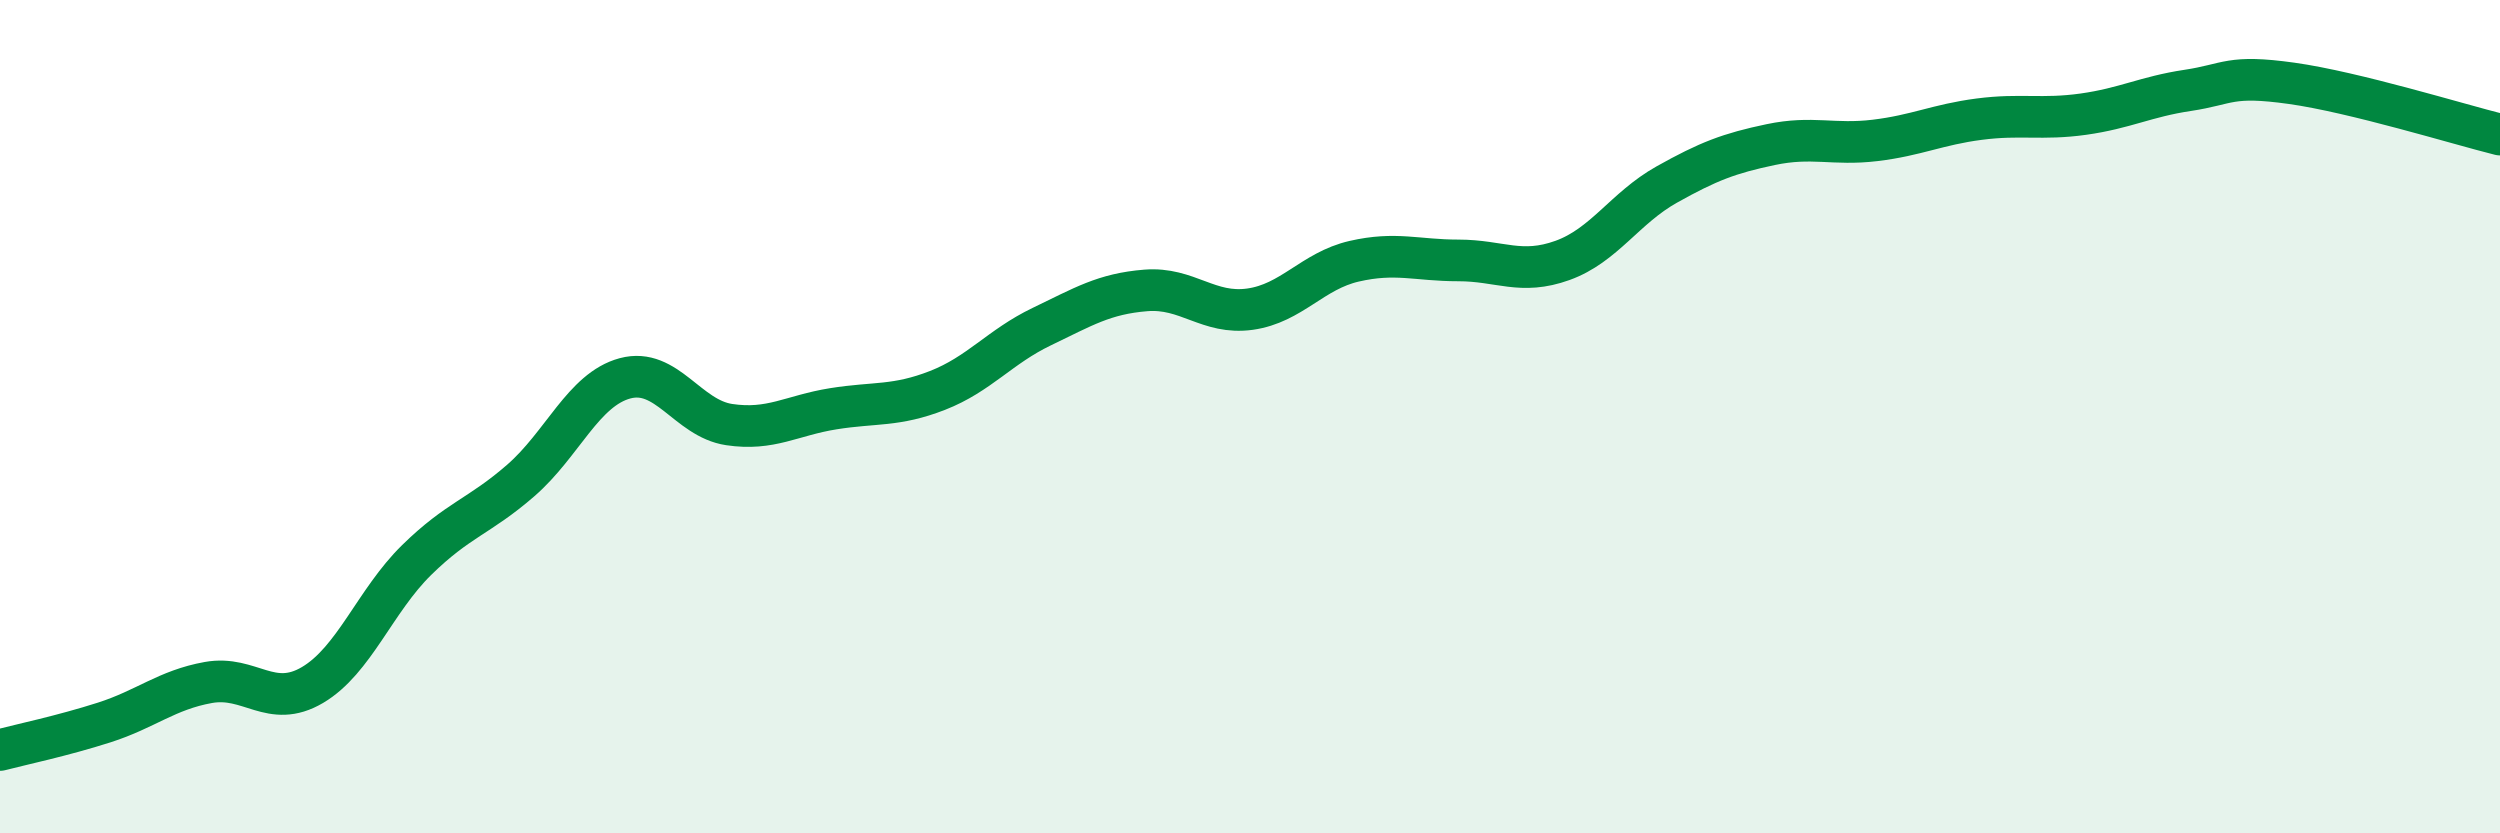
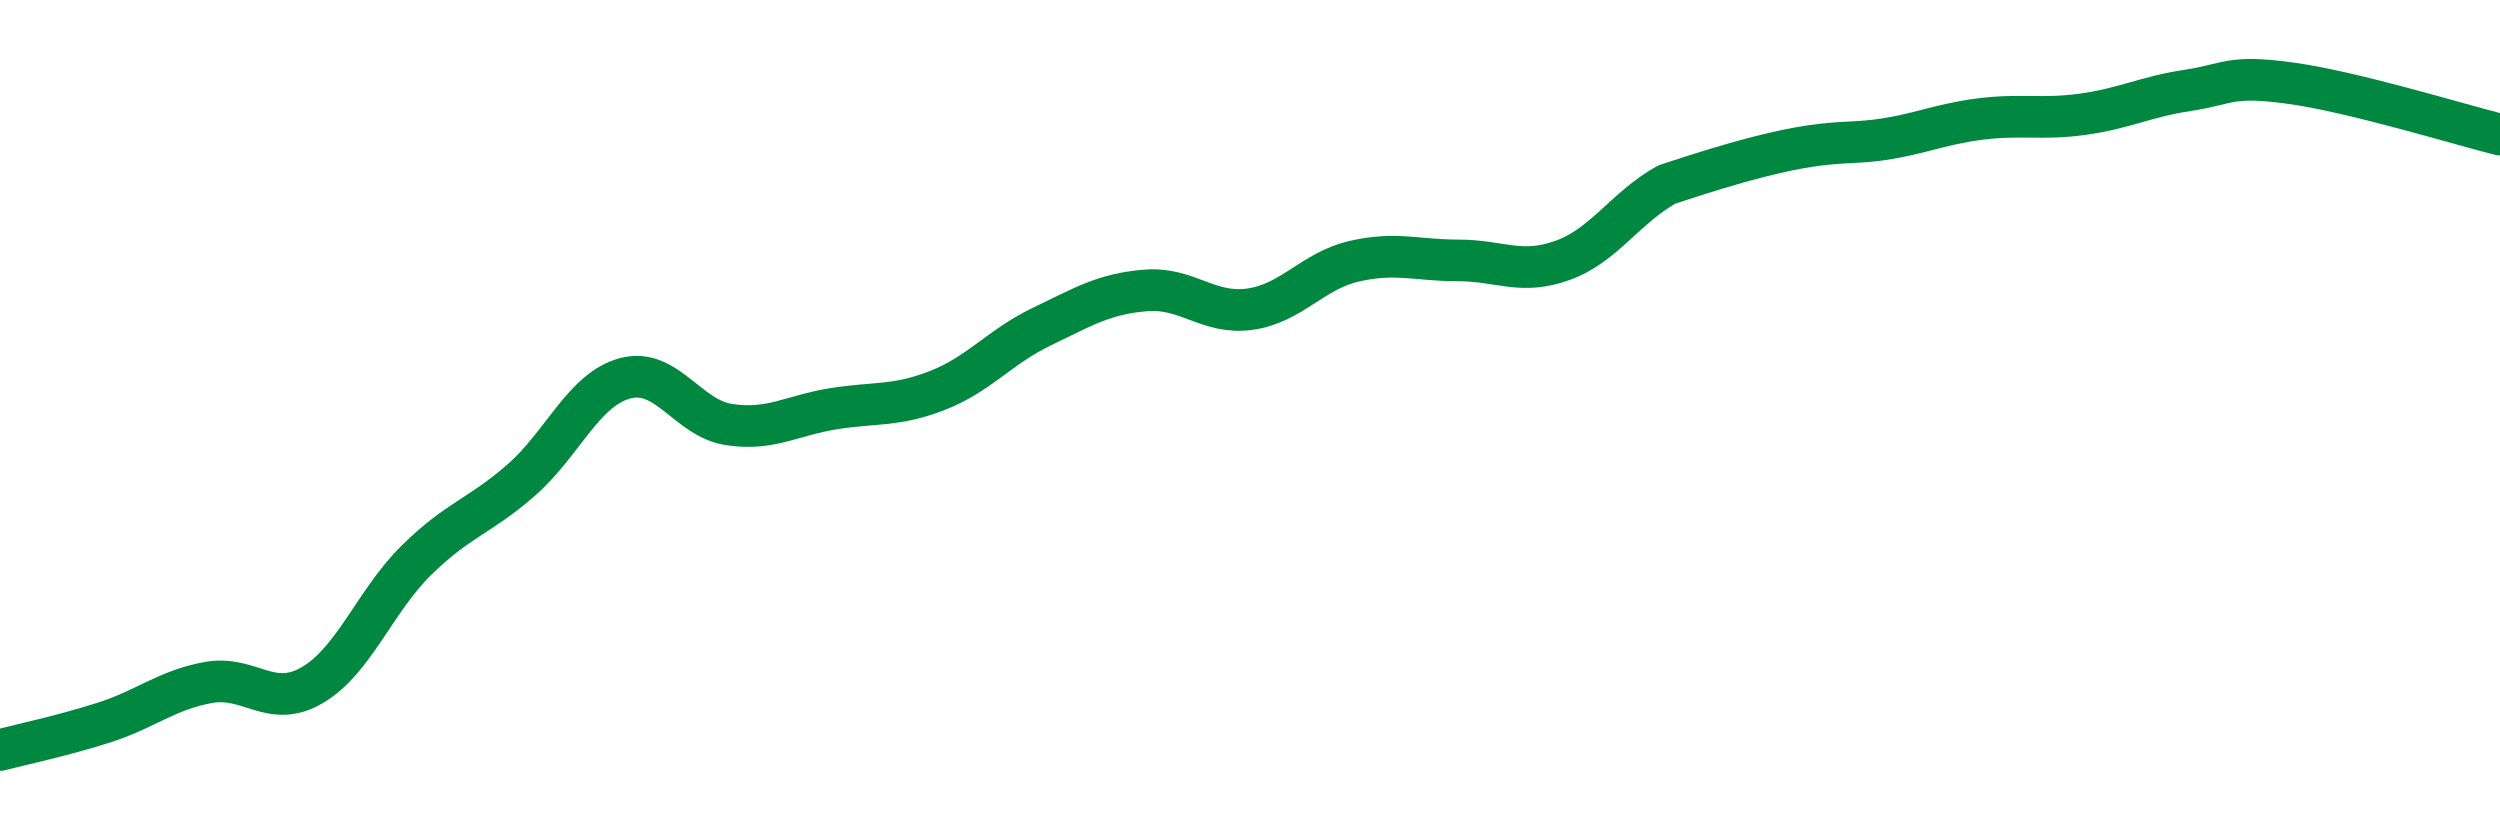
<svg xmlns="http://www.w3.org/2000/svg" width="60" height="20" viewBox="0 0 60 20">
-   <path d="M 0,18 C 0.5,17.87 1.5,17.66 2.5,17.34 C 3.5,17.02 4,16.56 5,16.38 C 6,16.2 6.5,17.03 7.5,16.44 C 8.5,15.85 9,14.42 10,13.44 C 11,12.46 11.5,12.4 12.5,11.53 C 13.5,10.66 14,9.35 15,9.08 C 16,8.81 16.5,10.04 17.5,10.19 C 18.5,10.34 19,9.97 20,9.81 C 21,9.65 21.5,9.76 22.5,9.37 C 23.5,8.98 24,8.32 25,7.84 C 26,7.36 26.5,7.05 27.5,6.97 C 28.5,6.89 29,7.56 30,7.42 C 31,7.28 31.5,6.5 32.5,6.27 C 33.5,6.04 34,6.25 35,6.25 C 36,6.25 36.5,6.61 37.5,6.25 C 38.5,5.89 39,4.99 40,4.43 C 41,3.87 41.5,3.68 42.5,3.47 C 43.5,3.26 44,3.49 45,3.37 C 46,3.25 46.5,2.99 47.5,2.86 C 48.5,2.73 49,2.88 50,2.74 C 51,2.6 51.5,2.32 52.5,2.17 C 53.5,2.02 53.5,1.79 55,2 C 56.5,2.21 59,2.98 60,3.23L60 20L0 20Z" fill="#008740" opacity="0.1" stroke-linecap="round" stroke-linejoin="round" />
-   <path d="M 0,18 C 0.5,17.87 1.5,17.66 2.5,17.34 C 3.5,17.02 4,16.56 5,16.38 C 6,16.2 6.5,17.03 7.5,16.44 C 8.5,15.85 9,14.42 10,13.44 C 11,12.46 11.5,12.4 12.5,11.53 C 13.5,10.66 14,9.35 15,9.08 C 16,8.81 16.5,10.04 17.5,10.19 C 18.5,10.34 19,9.97 20,9.81 C 21,9.65 21.5,9.76 22.5,9.37 C 23.5,8.98 24,8.32 25,7.84 C 26,7.36 26.5,7.05 27.5,6.97 C 28.5,6.89 29,7.56 30,7.42 C 31,7.28 31.5,6.5 32.5,6.27 C 33.5,6.04 34,6.25 35,6.25 C 36,6.25 36.5,6.61 37.5,6.25 C 38.5,5.89 39,4.99 40,4.43 C 41,3.87 41.5,3.68 42.5,3.47 C 43.5,3.26 44,3.49 45,3.37 C 46,3.25 46.5,2.99 47.5,2.86 C 48.5,2.73 49,2.88 50,2.74 C 51,2.6 51.5,2.32 52.5,2.17 C 53.5,2.02 53.5,1.79 55,2 C 56.5,2.21 59,2.98 60,3.23" stroke="#008740" stroke-width="1" fill="none" stroke-linecap="round" stroke-linejoin="round" />
+   <path d="M 0,18 C 0.5,17.87 1.5,17.66 2.5,17.34 C 3.5,17.02 4,16.56 5,16.38 C 6,16.2 6.5,17.03 7.5,16.44 C 8.5,15.85 9,14.42 10,13.44 C 11,12.46 11.5,12.4 12.5,11.53 C 13.5,10.66 14,9.35 15,9.08 C 16,8.81 16.5,10.04 17.5,10.19 C 18.5,10.34 19,9.97 20,9.81 C 21,9.65 21.5,9.76 22.5,9.37 C 23.5,8.98 24,8.32 25,7.84 C 26,7.36 26.5,7.05 27.5,6.97 C 28.5,6.89 29,7.56 30,7.42 C 31,7.28 31.5,6.5 32.5,6.27 C 33.5,6.04 34,6.25 35,6.25 C 36,6.25 36.5,6.61 37.5,6.25 C 38.5,5.89 39,4.99 40,4.43 C 43.5,3.26 44,3.49 45,3.37 C 46,3.25 46.5,2.99 47.5,2.86 C 48.5,2.73 49,2.88 50,2.74 C 51,2.6 51.5,2.32 52.5,2.17 C 53.5,2.02 53.5,1.79 55,2 C 56.5,2.21 59,2.98 60,3.23" stroke="#008740" stroke-width="1" fill="none" stroke-linecap="round" stroke-linejoin="round" />
</svg>